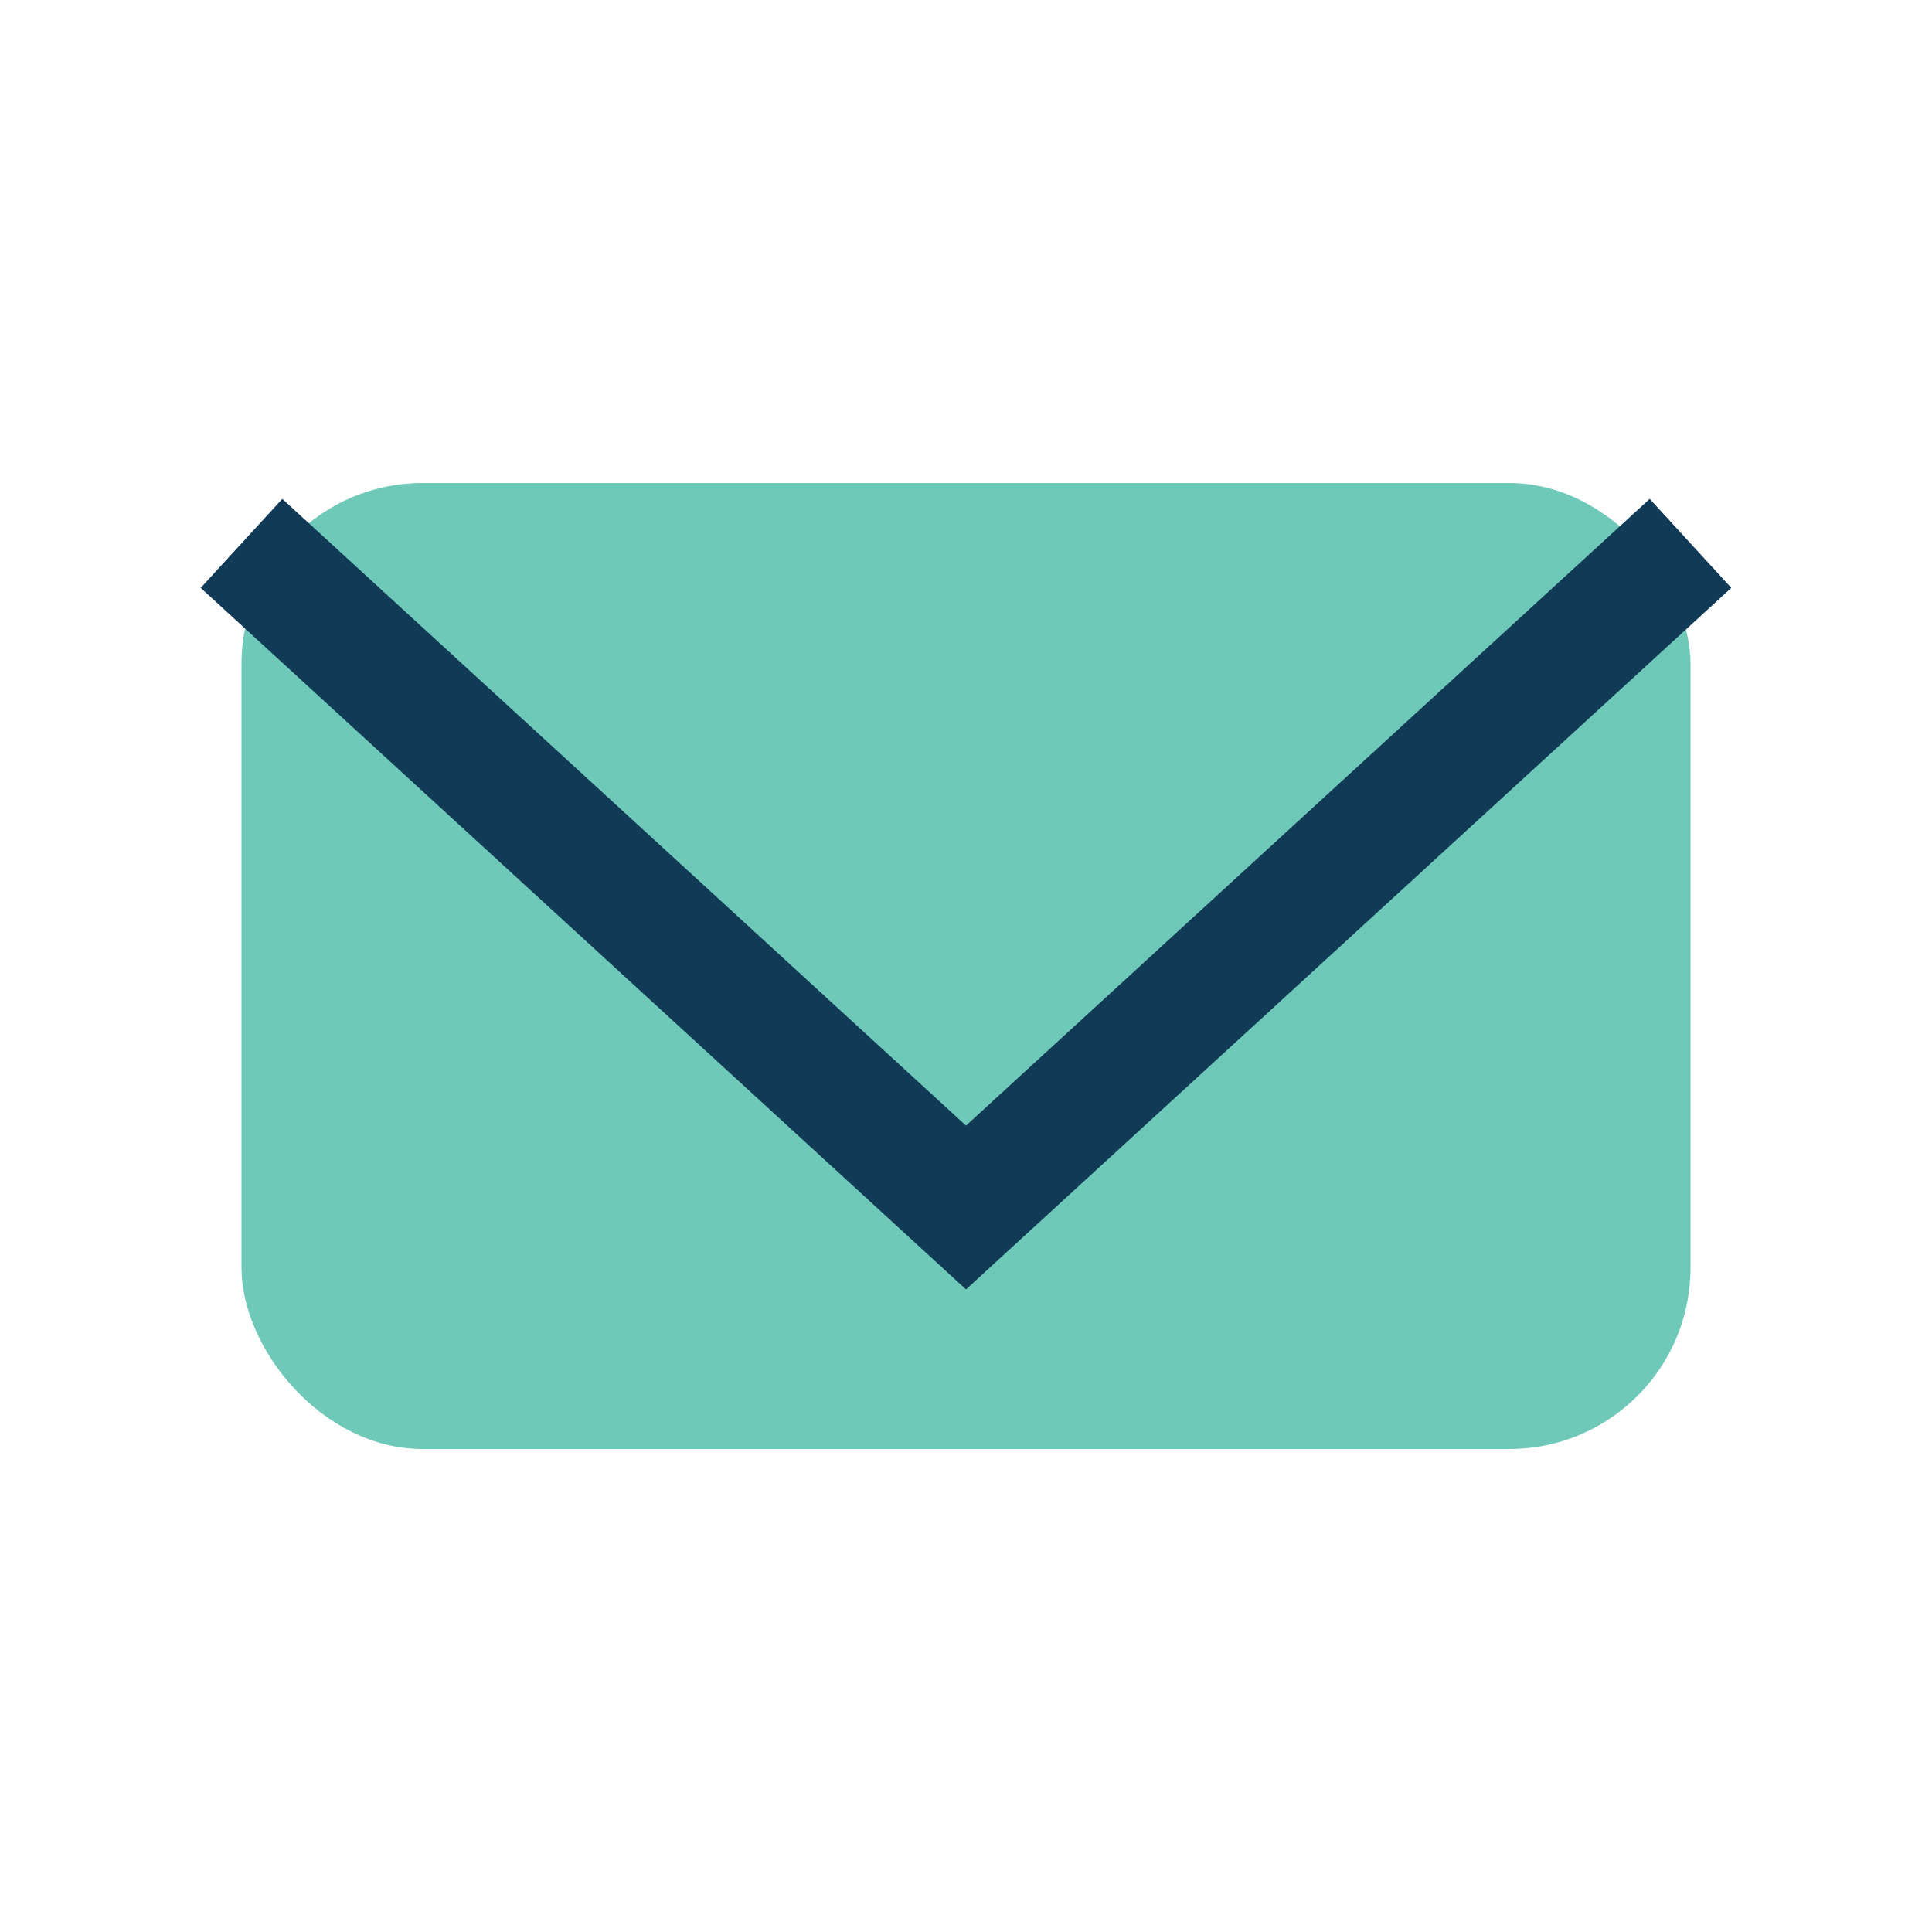
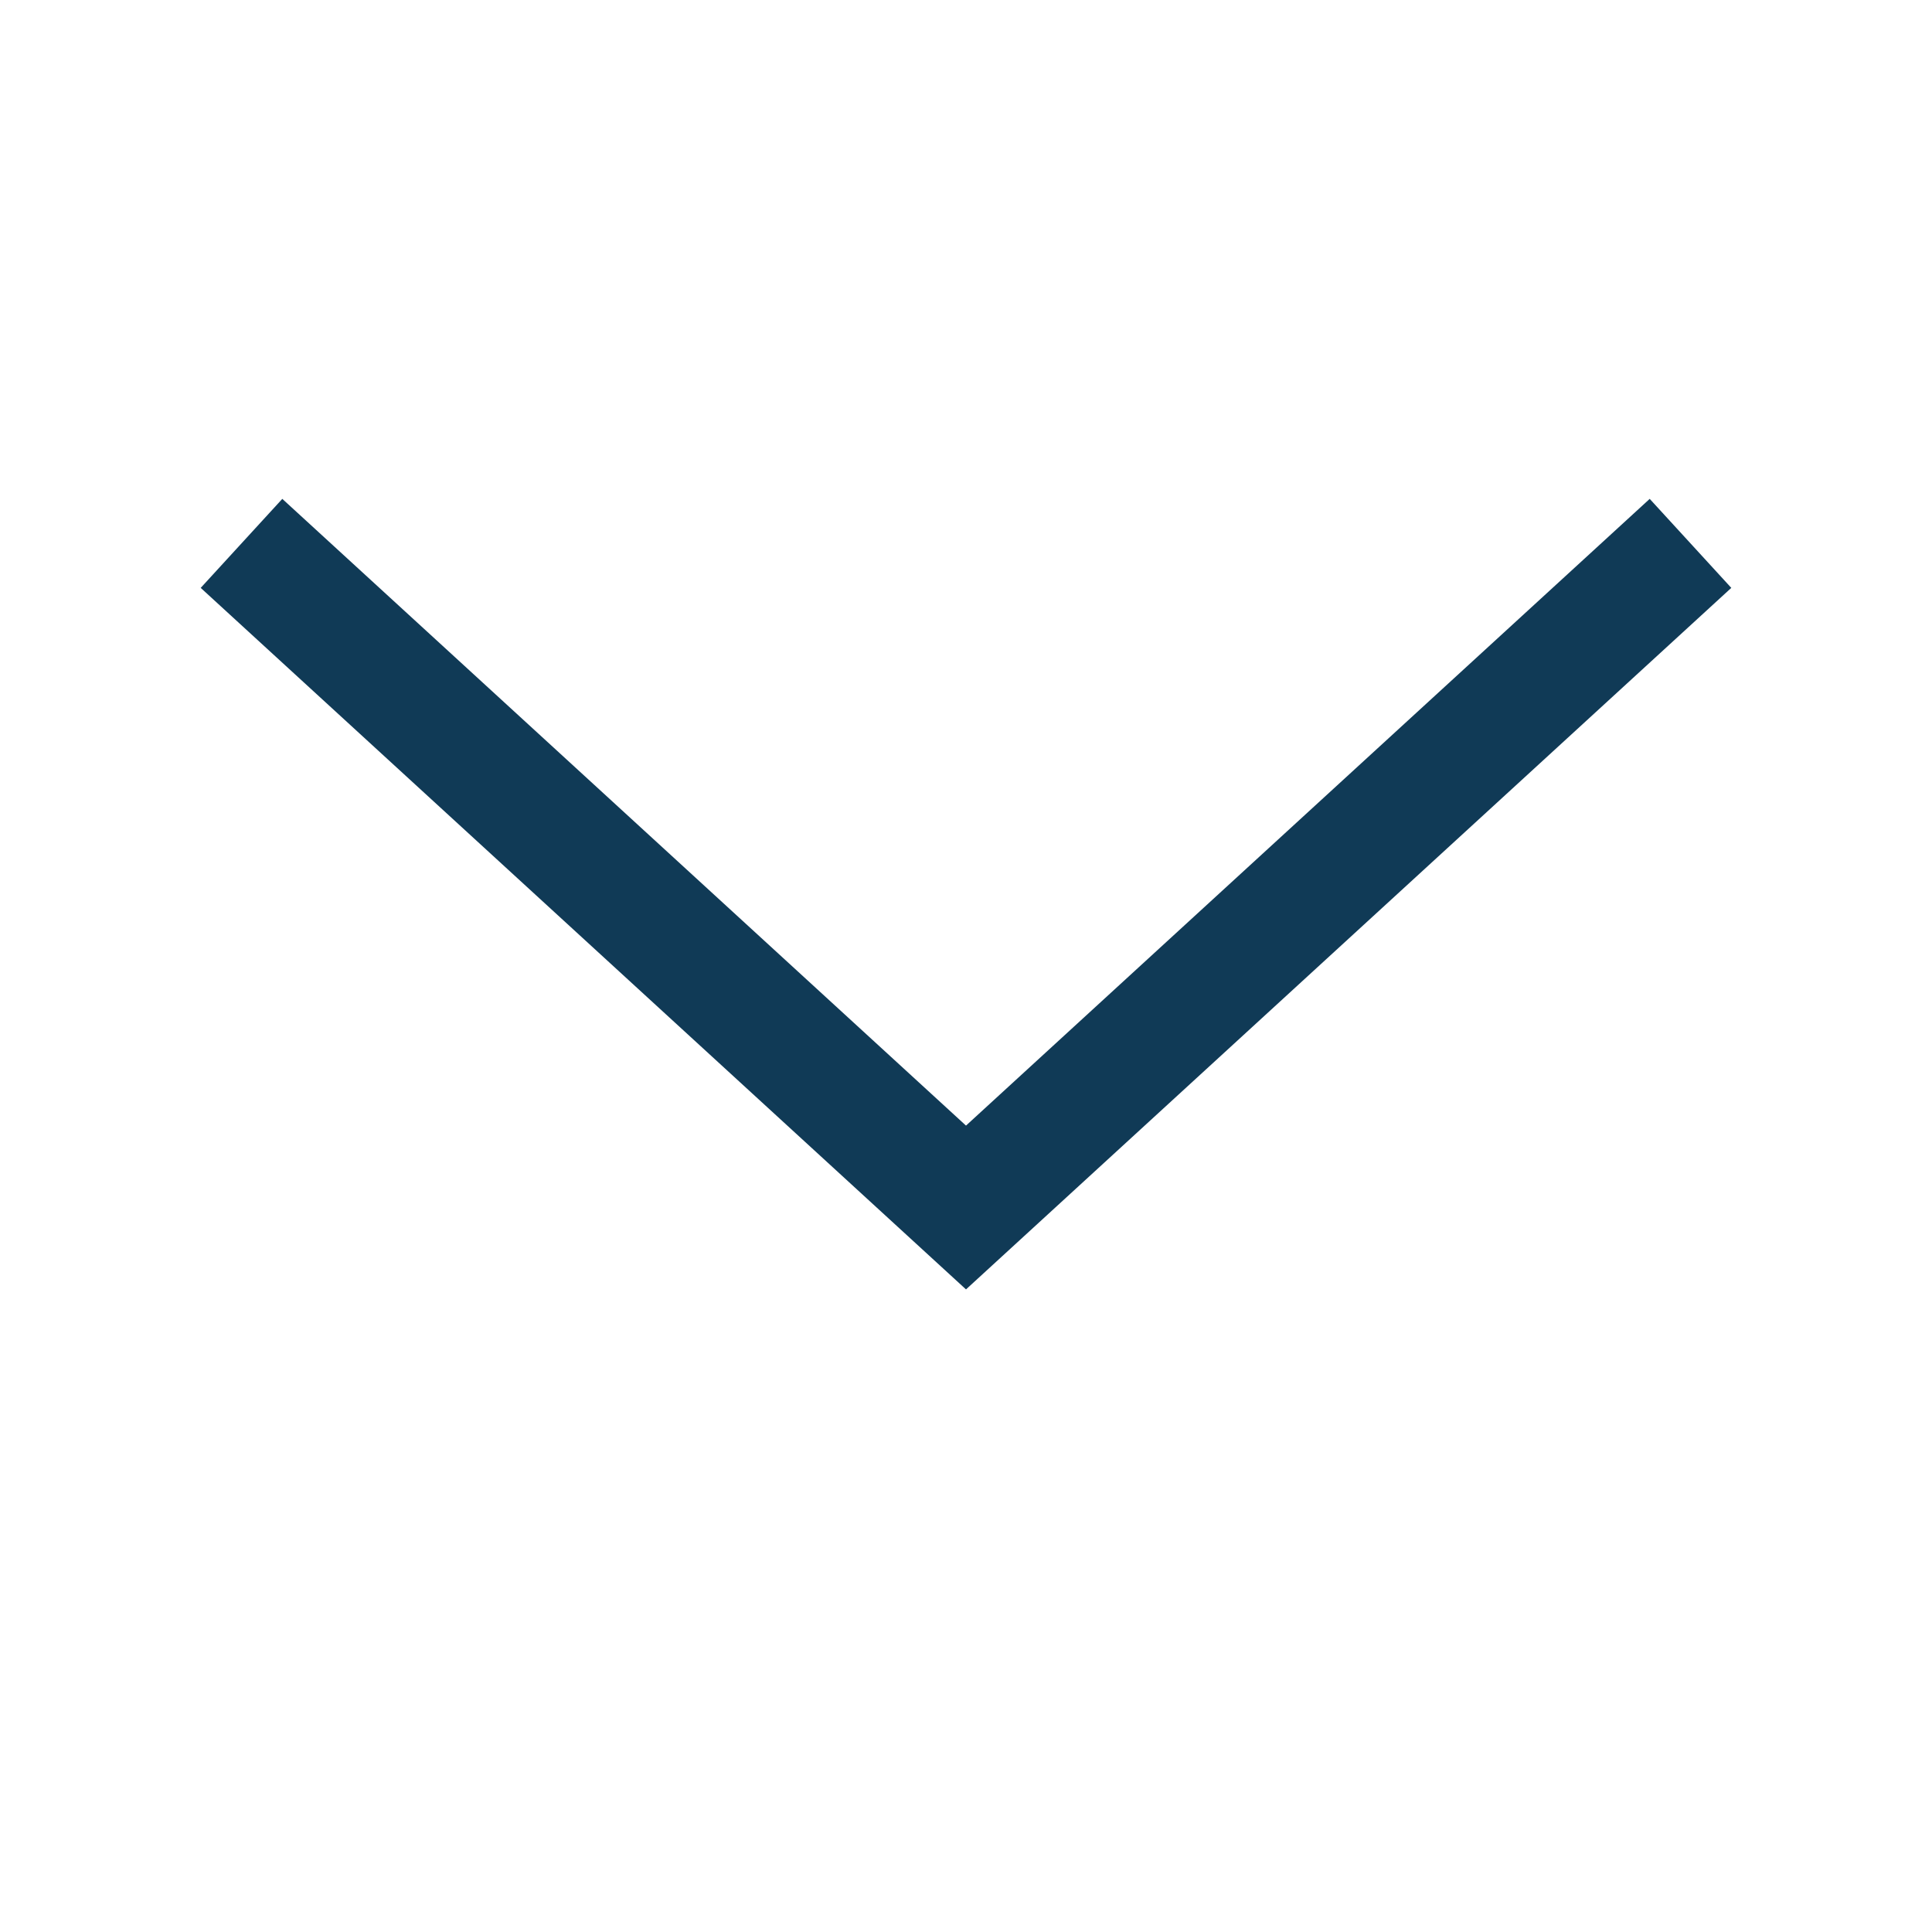
<svg xmlns="http://www.w3.org/2000/svg" width="32" height="32" viewBox="0 0 32 32">
-   <rect x="4" y="8" width="24" height="16" rx="3" fill="#6FC9B8" />
  <polyline points="4,9 16,20 28,9" fill="none" stroke="#103A56" stroke-width="2" />
</svg>